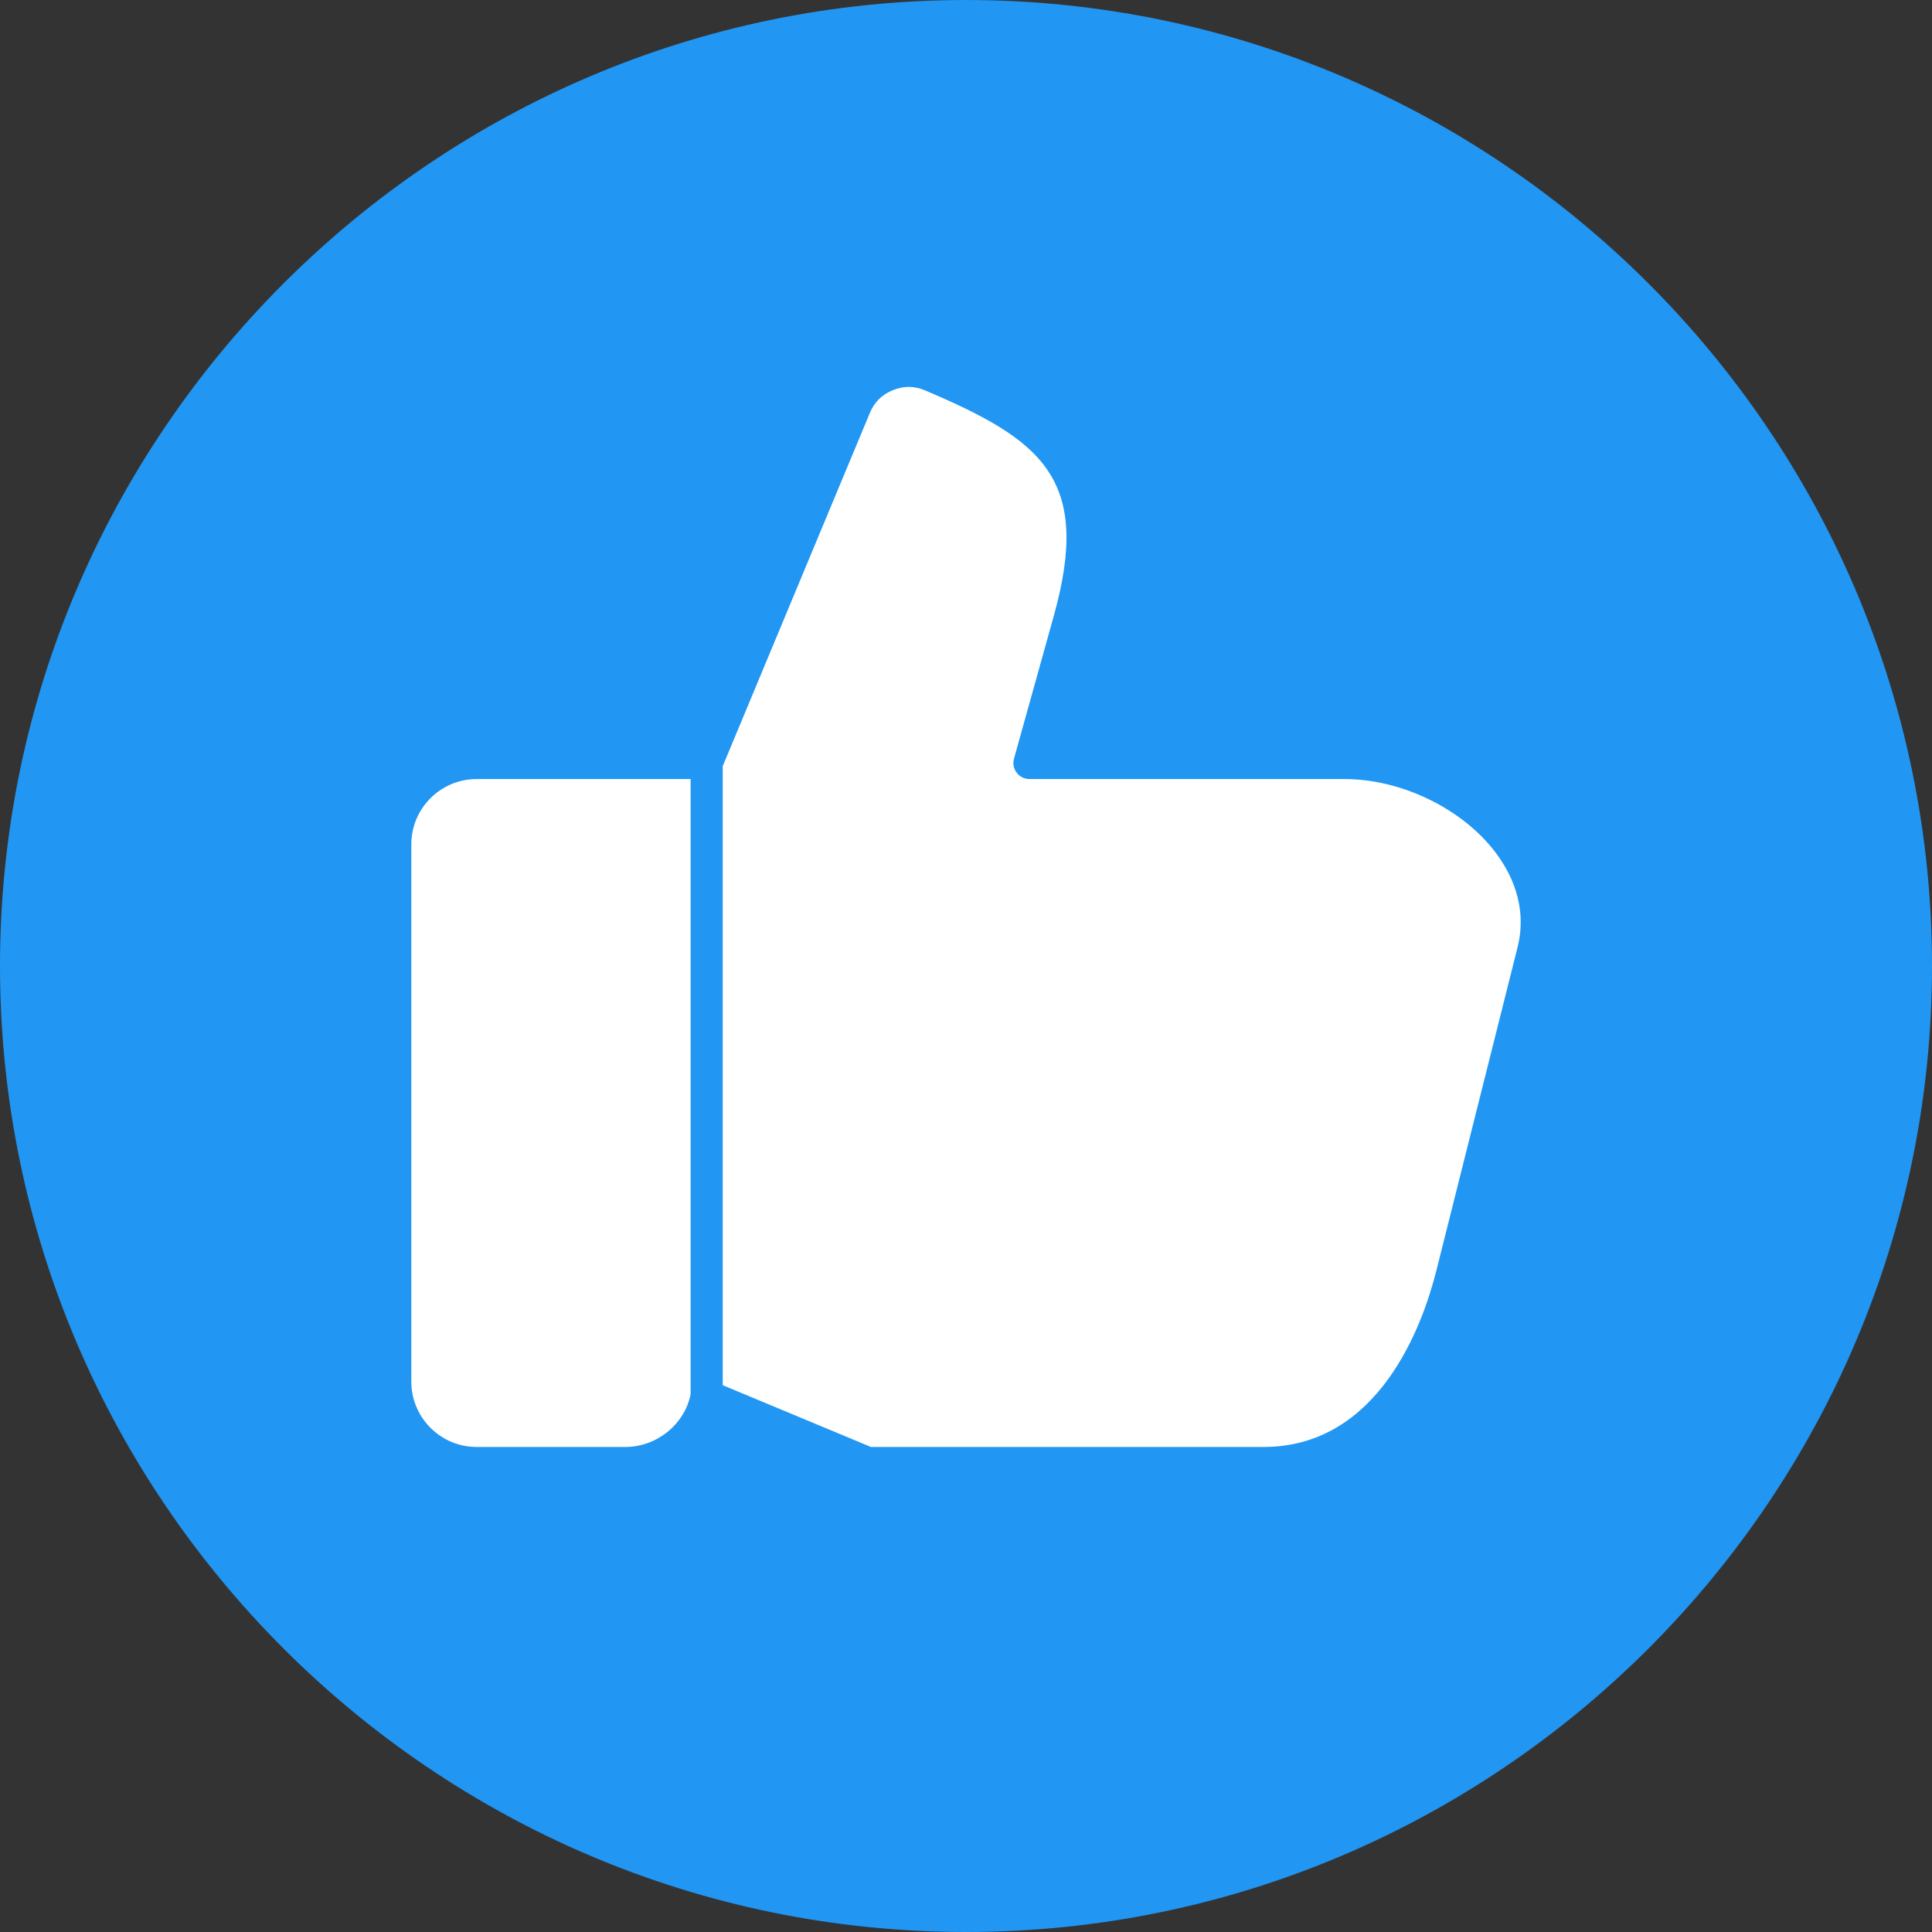
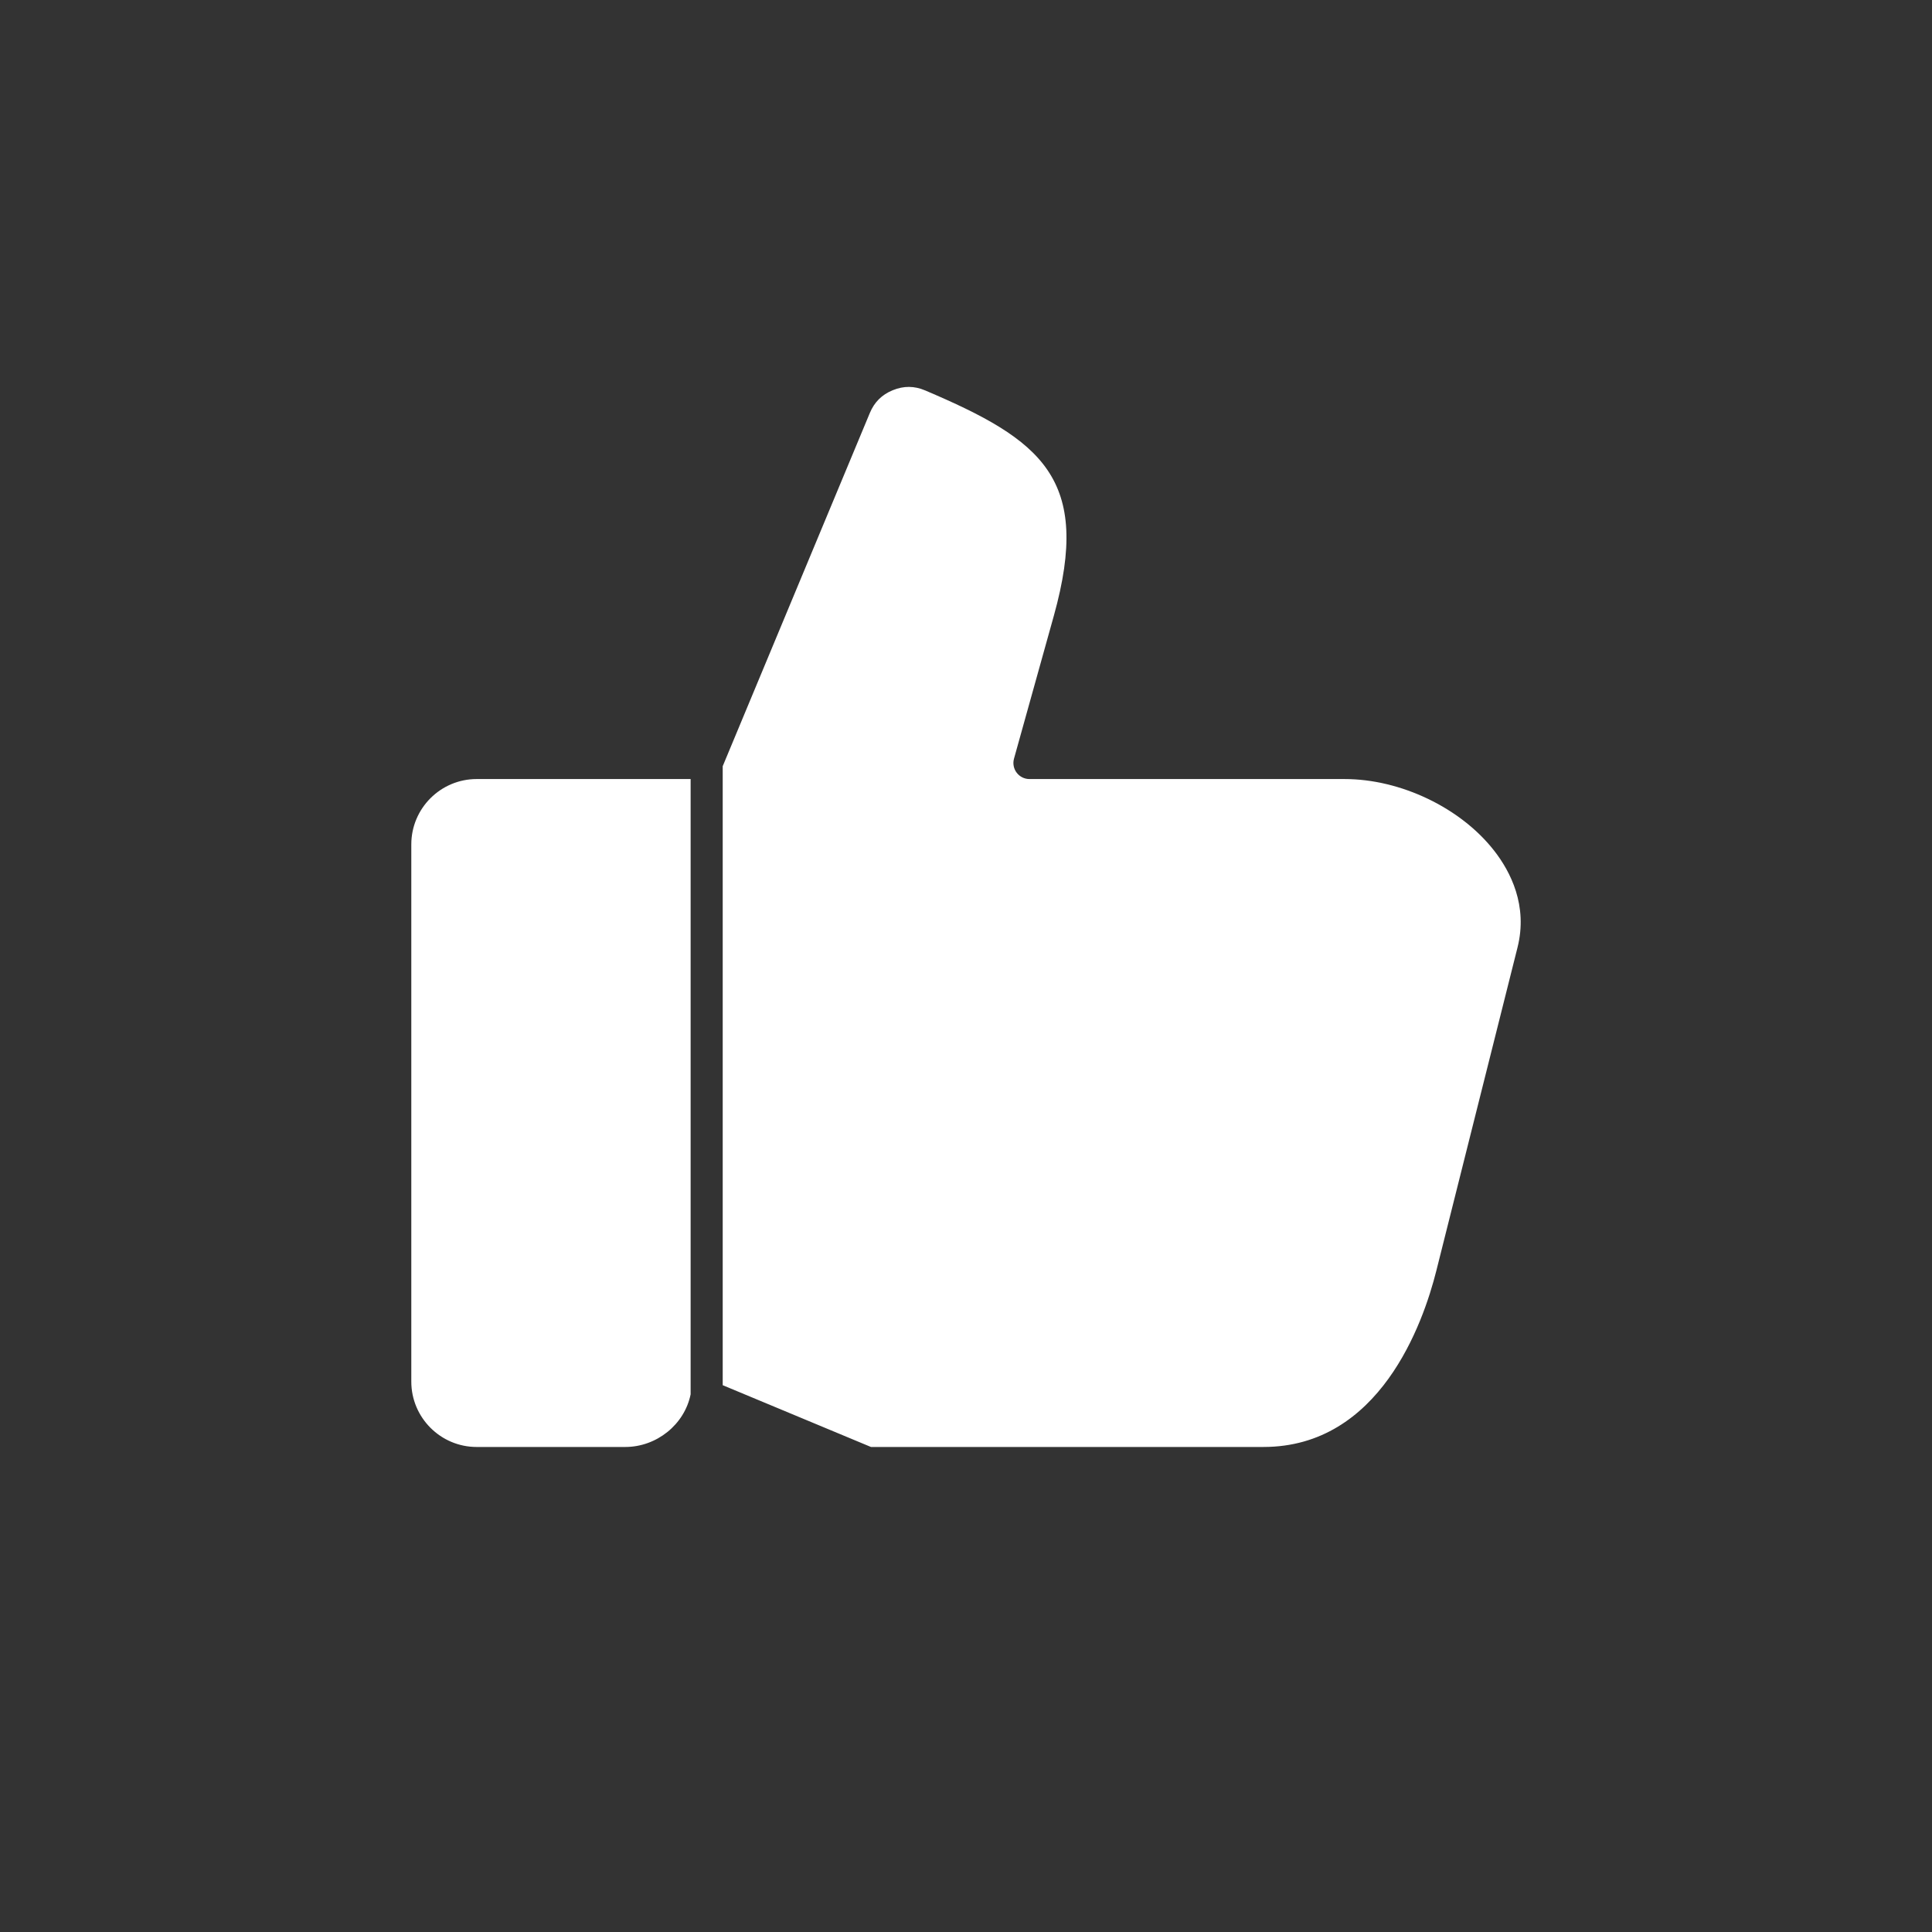
<svg xmlns="http://www.w3.org/2000/svg" id="Layer_1" enable-background="new 0 0 512 512" height="512" viewBox="0 0 512 512" width="512">
  <rect x="0" y="0" width="512" height="512" fill="#333333" stroke="none" />
-   <path clip-rule="evenodd" d="m256 512c140.997 0 256-115.003 256-256s-115.003-256-256-256-256 115.003-256 256 115.003 256 256 256z" fill="#2196f3" fill-rule="evenodd" />
  <path d="m126.318 206.456h56.704v163.048c-1.604 7.982-8.984 13.959-17.324 13.959h-39.38c-9.549 0-17.318-7.775-17.318-17.324v-142.365c0-9.548 7.769-17.318 17.318-17.318zm269.641 18.977c-8.856-11.353-24.777-18.976-39.617-18.976h-83.529c-1.33 0-2.582-.626-3.383-1.683-.808-1.057-1.069-2.436-.711-3.718l10.557-37.862c10.162-36.434-3.25-46.603-34.089-59.723-2.885-1.227-5.692-1.245-8.589-.061-2.897 1.178-4.884 3.153-6.087 6.044l-38.985 93.594v164.045l39.283 16.37h104.03c30.767 0 42.284-32.674 45.807-46.718l21.509-85.649c2.782-11.085-1.834-20.075-6.196-25.663z" fill="#fff" />
</svg>